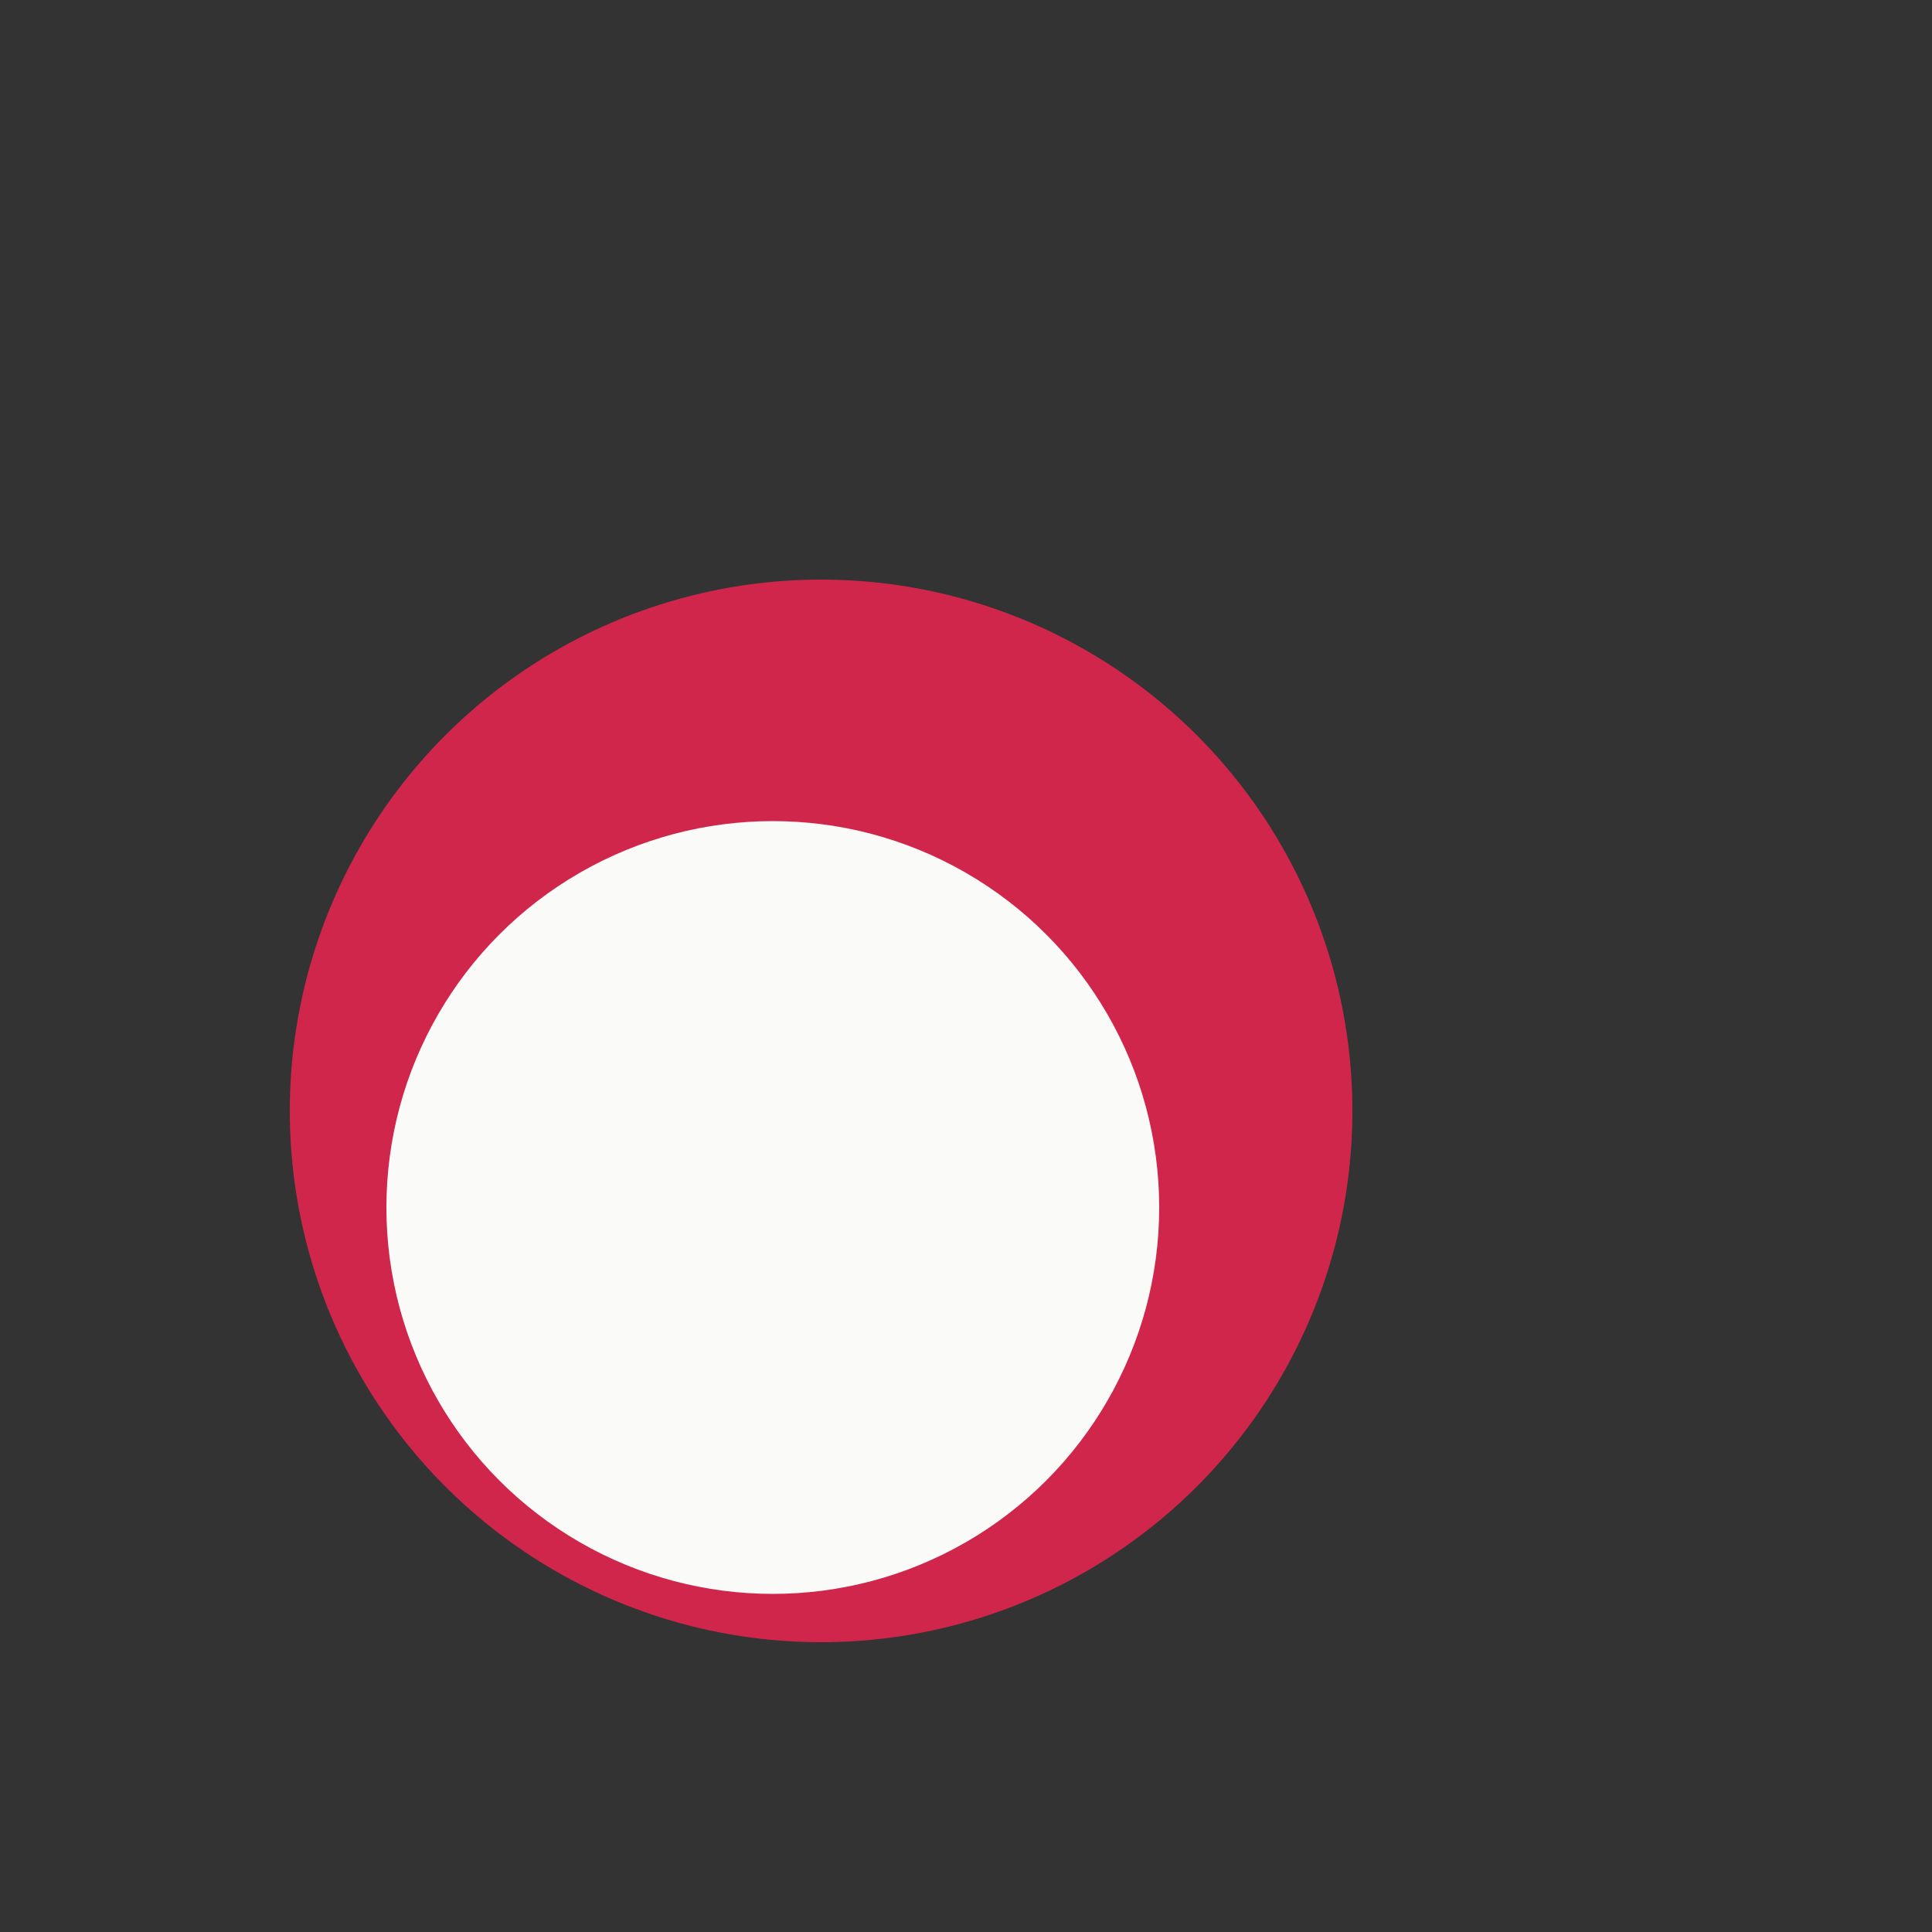
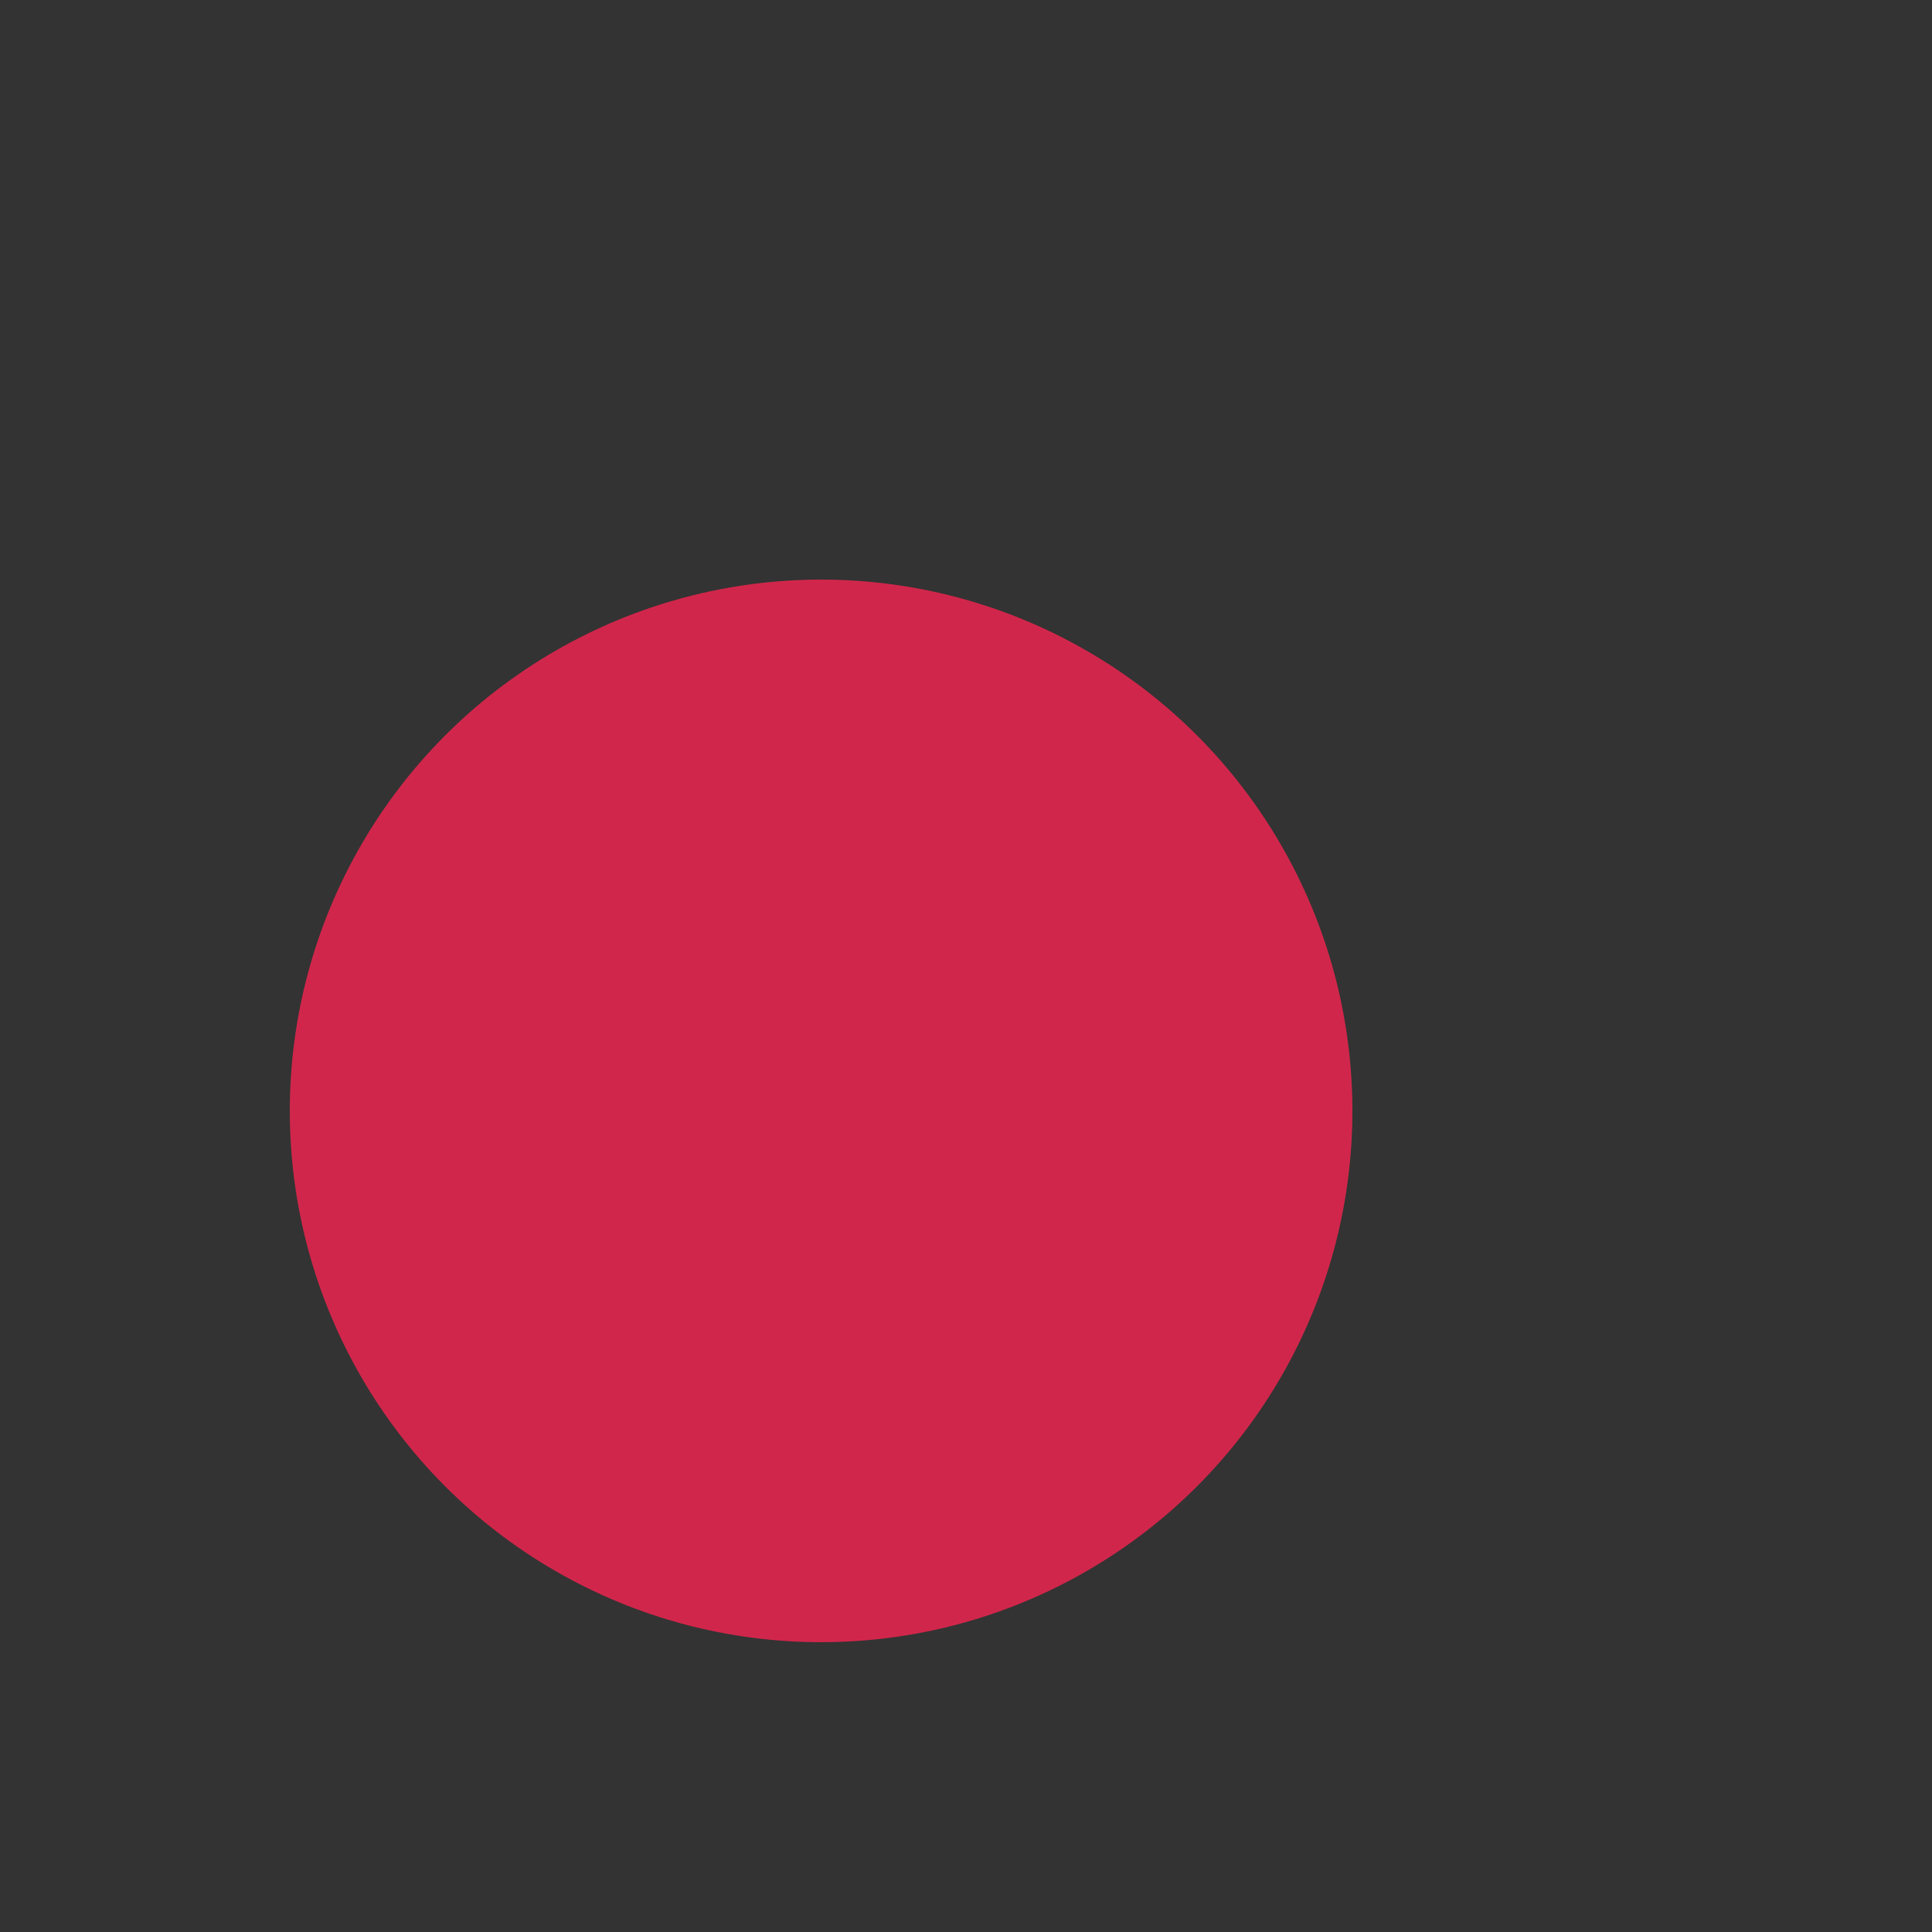
<svg xmlns="http://www.w3.org/2000/svg" width="20" height="20" viewBox="0 0 20 20" fill="none">
  <rect x="0" y="0" width="20" height="20" fill="#333333" stroke="none" />
  <circle cx="8.5" cy="11.5" r="5.5" fill="#D1264B" />
-   <circle cx="8" cy="12.5" r="4" fill="#FAFAF8" />
</svg>